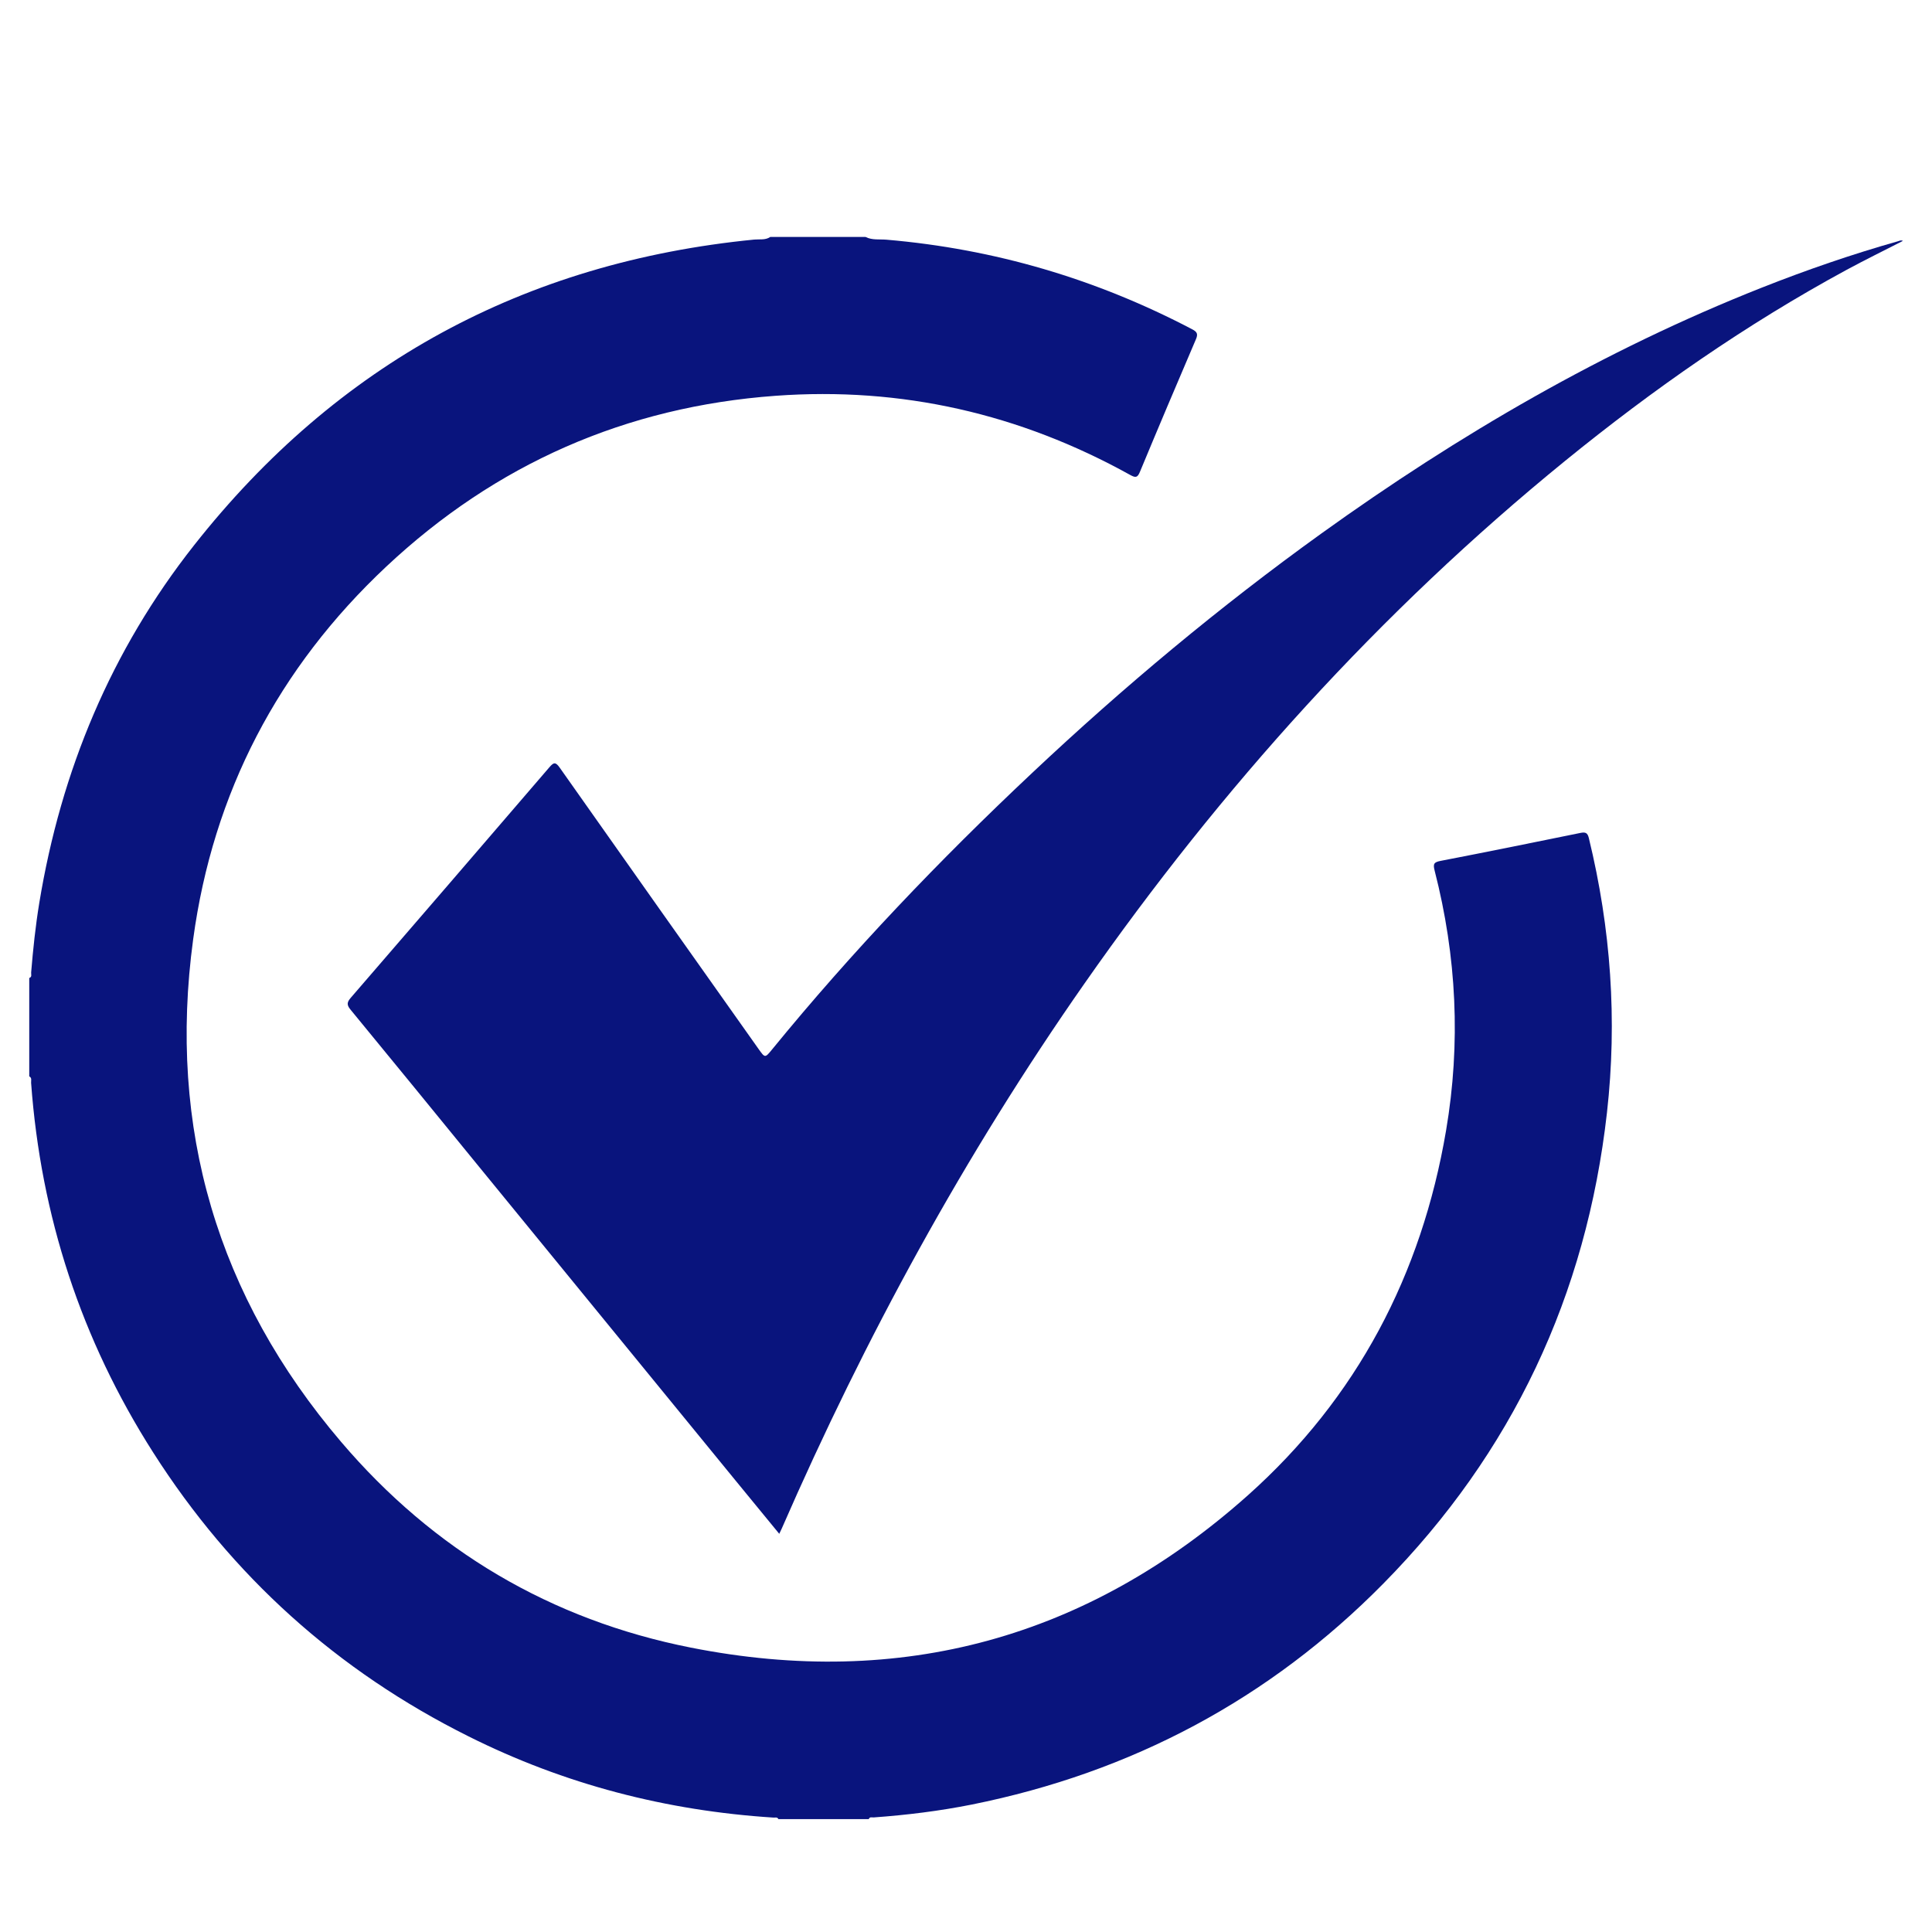
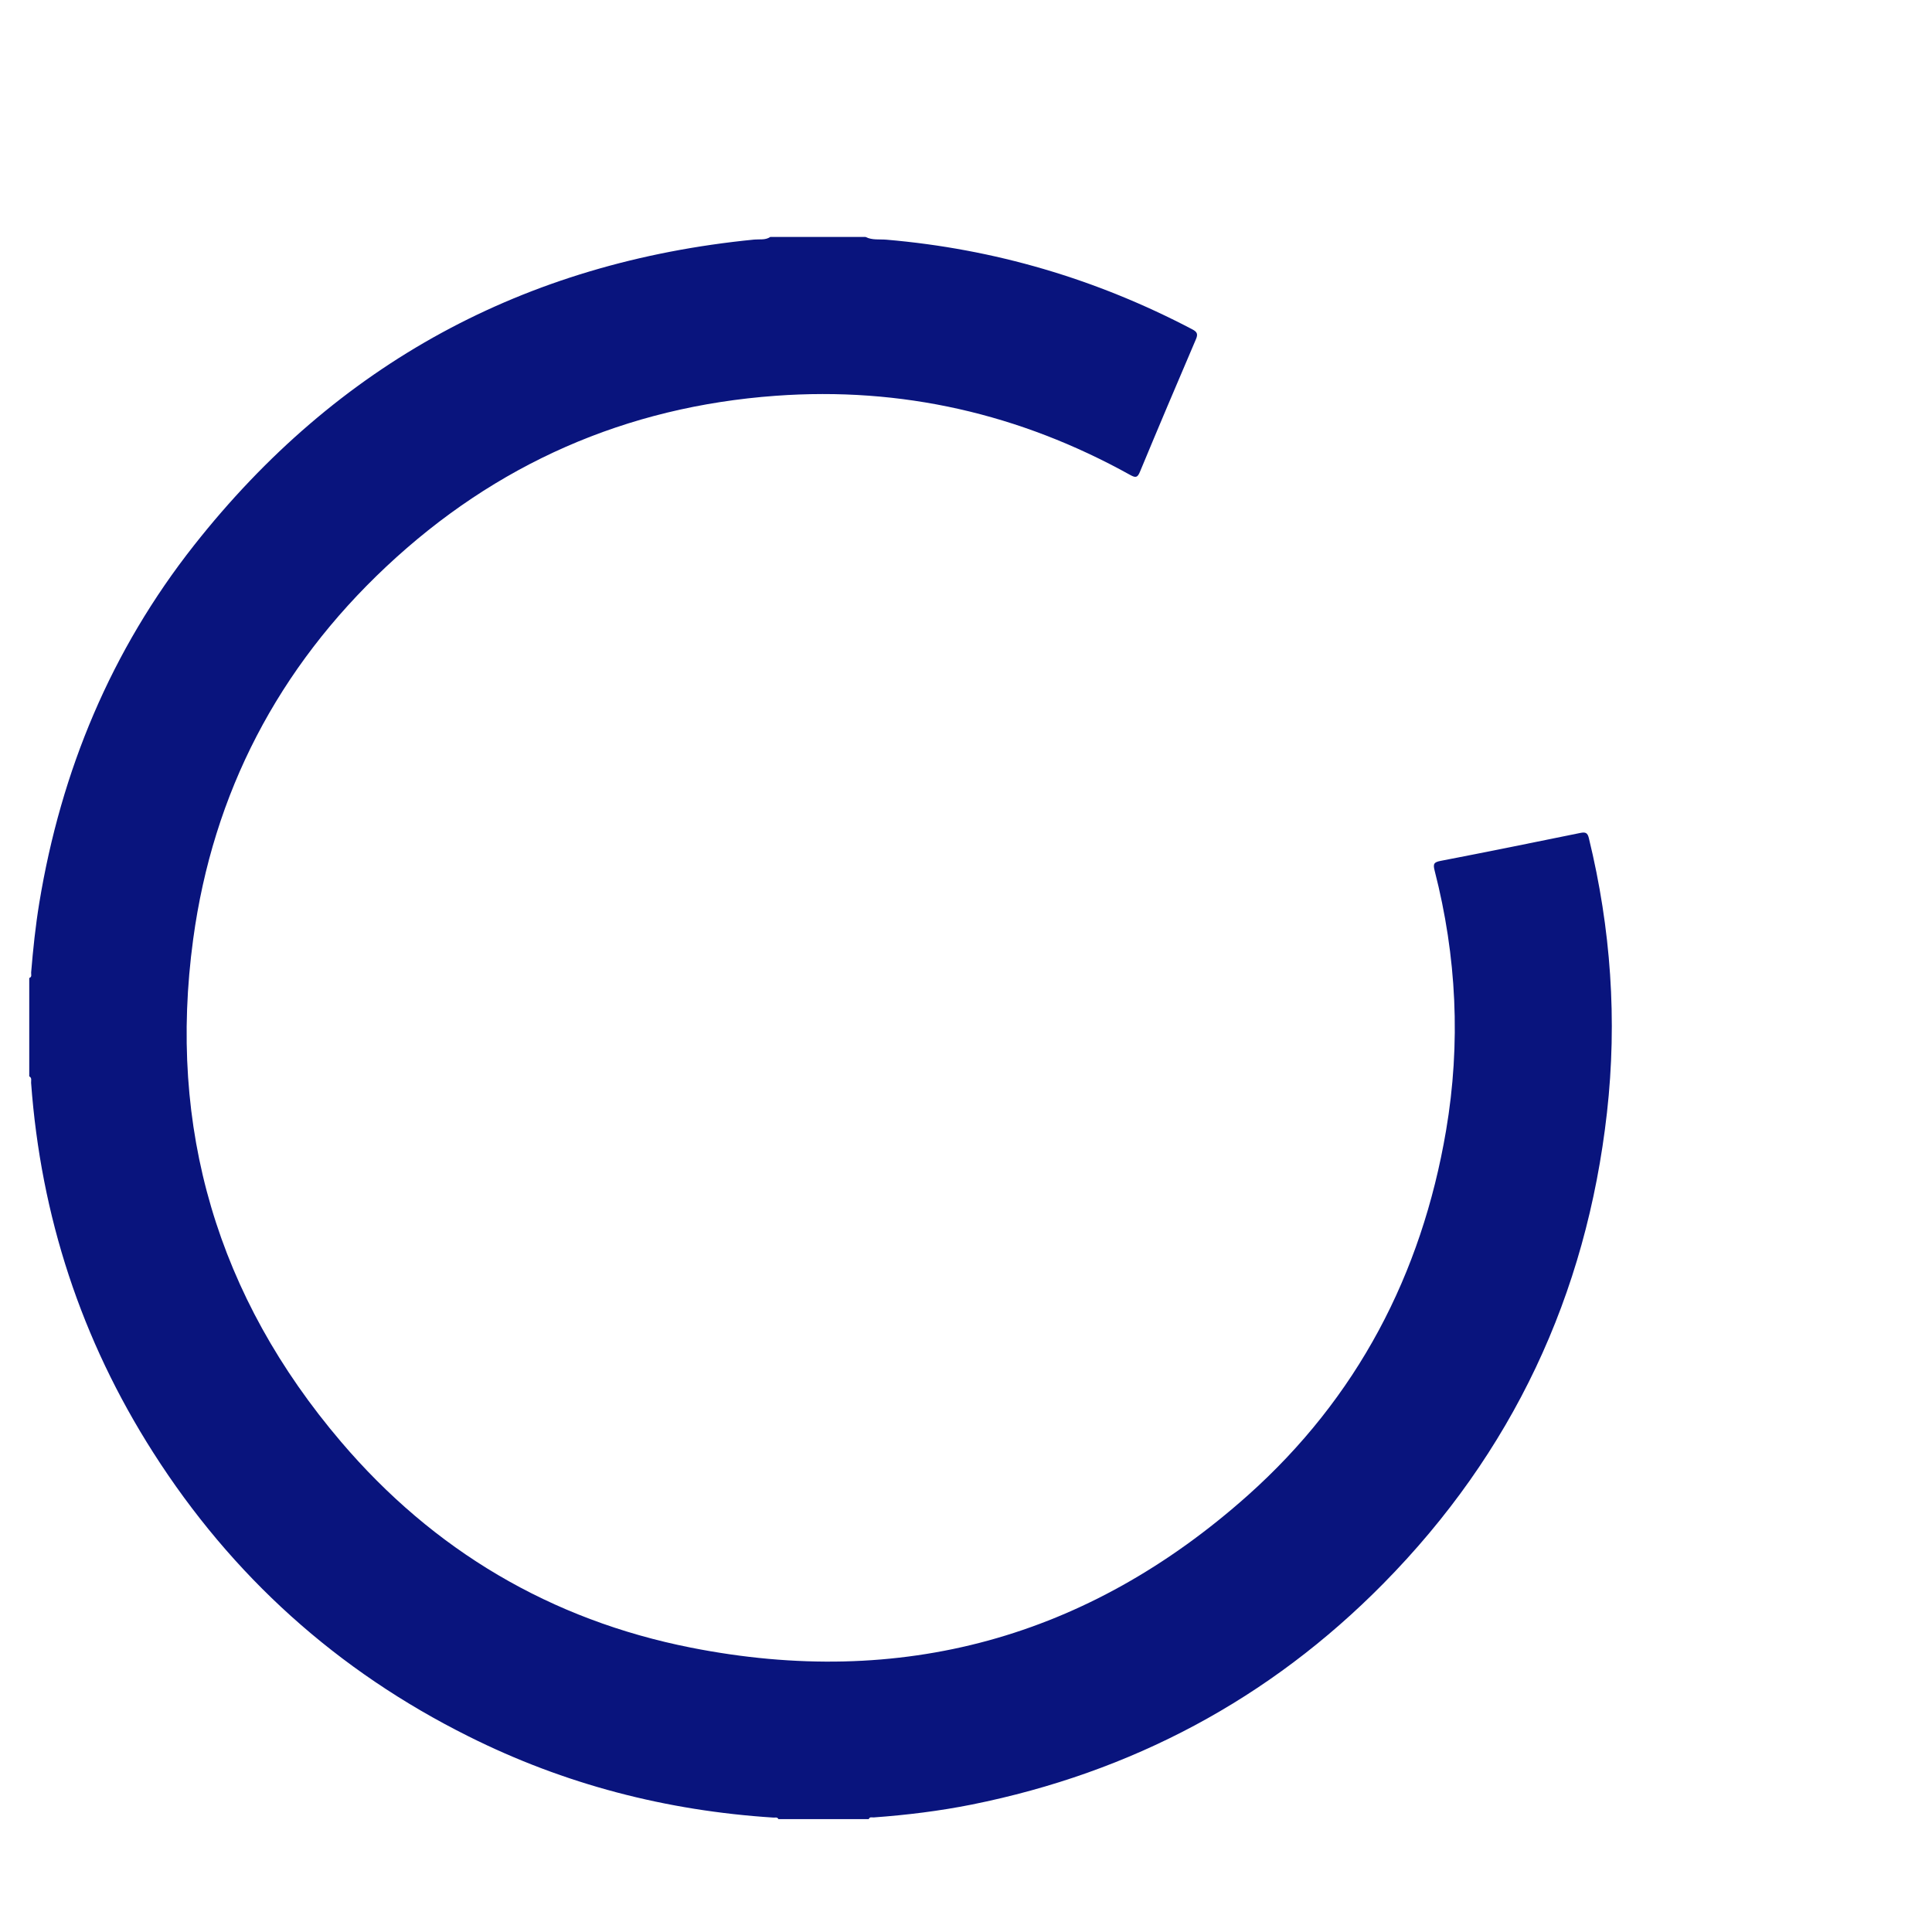
<svg xmlns="http://www.w3.org/2000/svg" version="1.1" id="Layer_1" x="0px" y="0px" width="50px" height="50px" viewBox="0 0 50 50" enable-background="new 0 0 50 50" xml:space="preserve">
  <g>
    <path fill="#09147D" d="M22.399,6.132c0.171,0.087,0.361,0.056,0.542,0.071c2.795,0.239,5.432,1.016,7.915,2.32   c0.119,0.063,0.154,0.116,0.097,0.251c-0.489,1.144-0.976,2.29-1.452,3.438c-0.063,0.151-0.111,0.157-0.251,0.08   c-2.858-1.586-5.921-2.286-9.177-2.049c-3.874,0.282-7.246,1.765-10.077,4.421c-2.794,2.622-4.483,5.853-4.997,9.646   c-0.663,4.888,0.63,9.25,3.826,13.002c2.393,2.812,5.43,4.611,9.054,5.328c5.443,1.078,10.274-0.252,14.412-3.938   c2.826-2.521,4.5-5.713,5.133-9.443c0.384-2.26,0.275-4.507-0.296-6.729c-0.044-0.172-0.02-0.217,0.157-0.251   c1.209-0.233,2.415-0.478,3.62-0.724c0.128-0.025,0.181-0.002,0.214,0.133c0.571,2.343,0.739,4.712,0.469,7.109   c-0.532,4.723-2.45,8.801-5.787,12.186c-2.954,2.996-6.522,4.888-10.648,5.718c-0.84,0.168-1.689,0.272-2.544,0.334   c-0.043,0.002-0.102-0.023-0.125,0.043c-0.78,0-1.56,0-2.339,0c-0.029-0.06-0.086-0.035-0.129-0.039   c-2.769-0.177-5.404-0.858-7.888-2.101c-3.398-1.694-6.124-4.147-8.165-7.35c-1.861-2.918-2.906-6.111-3.158-9.564   c-0.004-0.057,0.027-0.129-0.048-0.168c0-0.848,0-1.697,0-2.546c0.077-0.026,0.045-0.094,0.049-0.142   c0.05-0.604,0.113-1.206,0.211-1.803c0.563-3.42,1.859-6.533,4.008-9.257c3.7-4.692,8.543-7.322,14.495-7.908   c0.139-0.013,0.288,0.019,0.415-0.068C20.755,6.132,21.576,6.132,22.399,6.132z" />
-     <path fill="#09147D" d="M20.167,39.695c-0.38-0.463-0.75-0.912-1.118-1.363c-2.22-2.715-4.439-5.432-6.659-8.146   c-1.105-1.354-2.208-2.707-3.319-4.057c-0.102-0.123-0.093-0.191,0.007-0.307c1.716-1.985,3.429-3.973,5.138-5.963   c0.113-0.131,0.16-0.147,0.27,0.009c1.71,2.429,3.427,4.853,5.143,7.276c0.17,0.24,0.17,0.238,0.348,0.021   c2.077-2.543,4.341-4.911,6.732-7.159c2.364-2.225,4.852-4.303,7.489-6.2c3.554-2.555,7.313-4.746,11.392-6.36   c1.158-0.458,2.334-0.864,3.532-1.203c0.04-0.012,0.076-0.035,0.124-0.008c-0.491,0.251-0.982,0.492-1.465,0.753   c-2.59,1.405-4.994,3.083-7.276,4.939c-4.799,3.907-8.897,8.459-12.438,13.525c-3.1,4.433-5.676,9.157-7.837,14.11   C20.213,39.602,20.195,39.639,20.167,39.695z" />
  </g>
</svg>